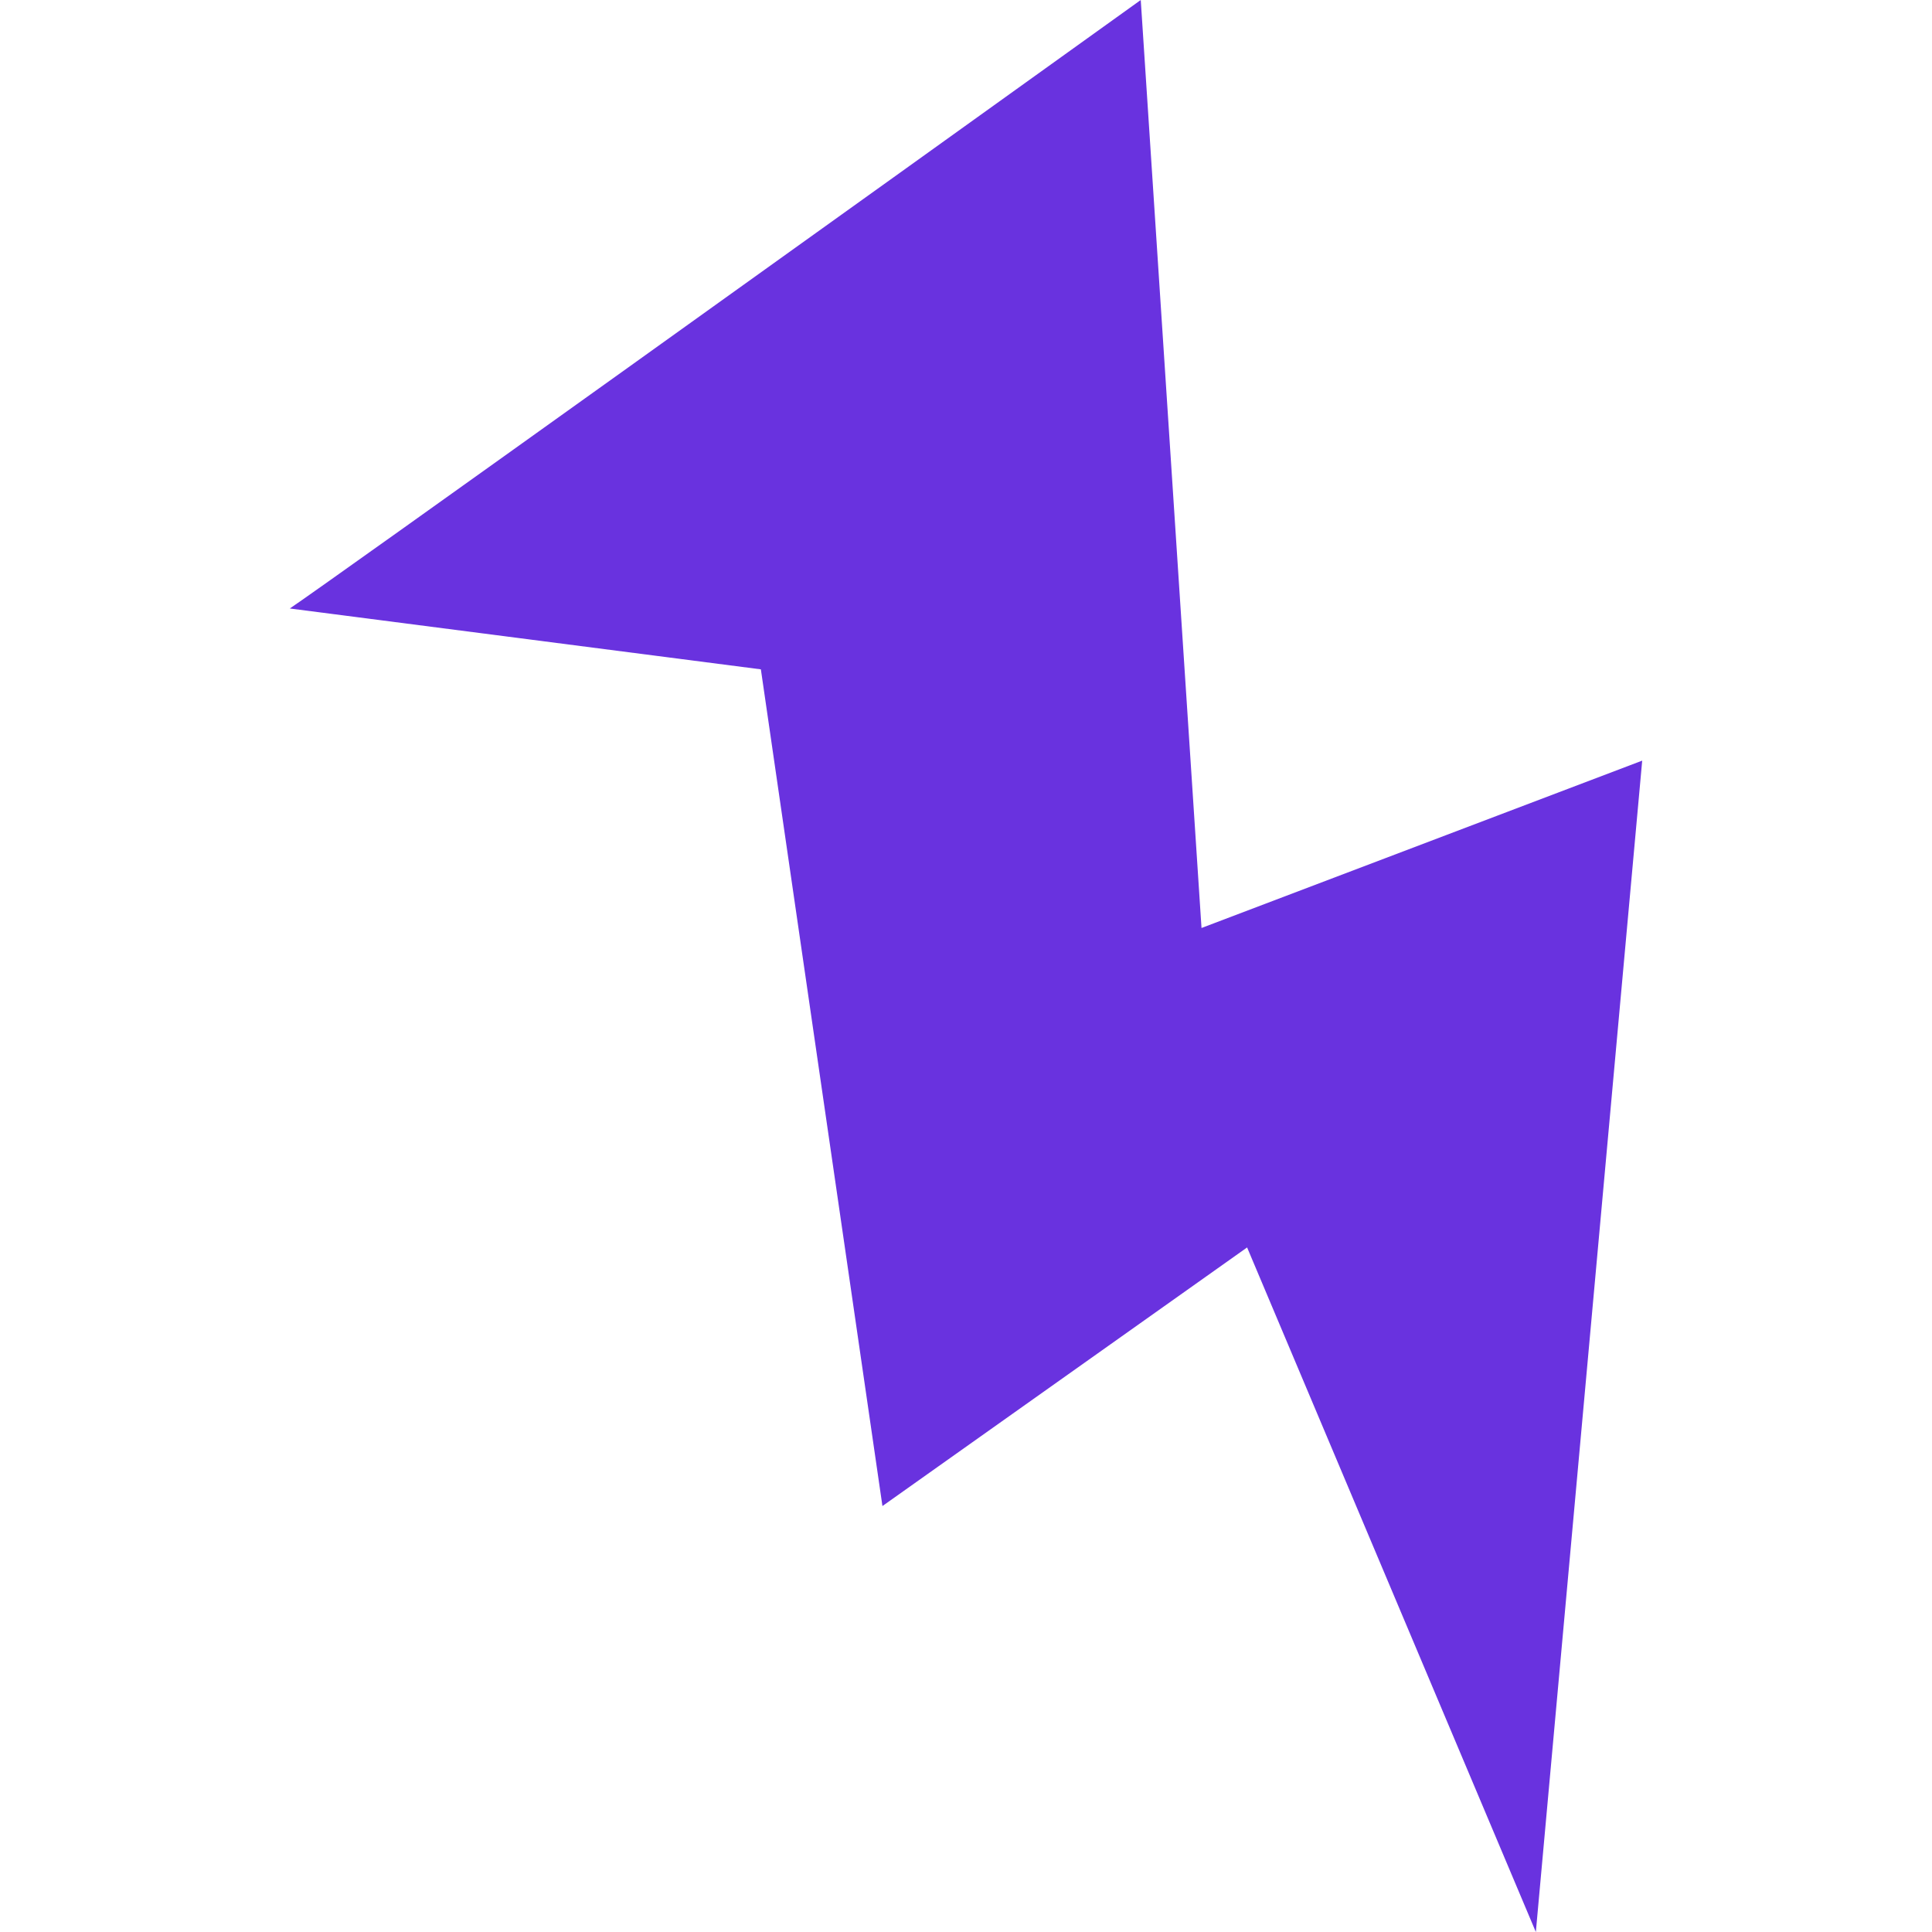
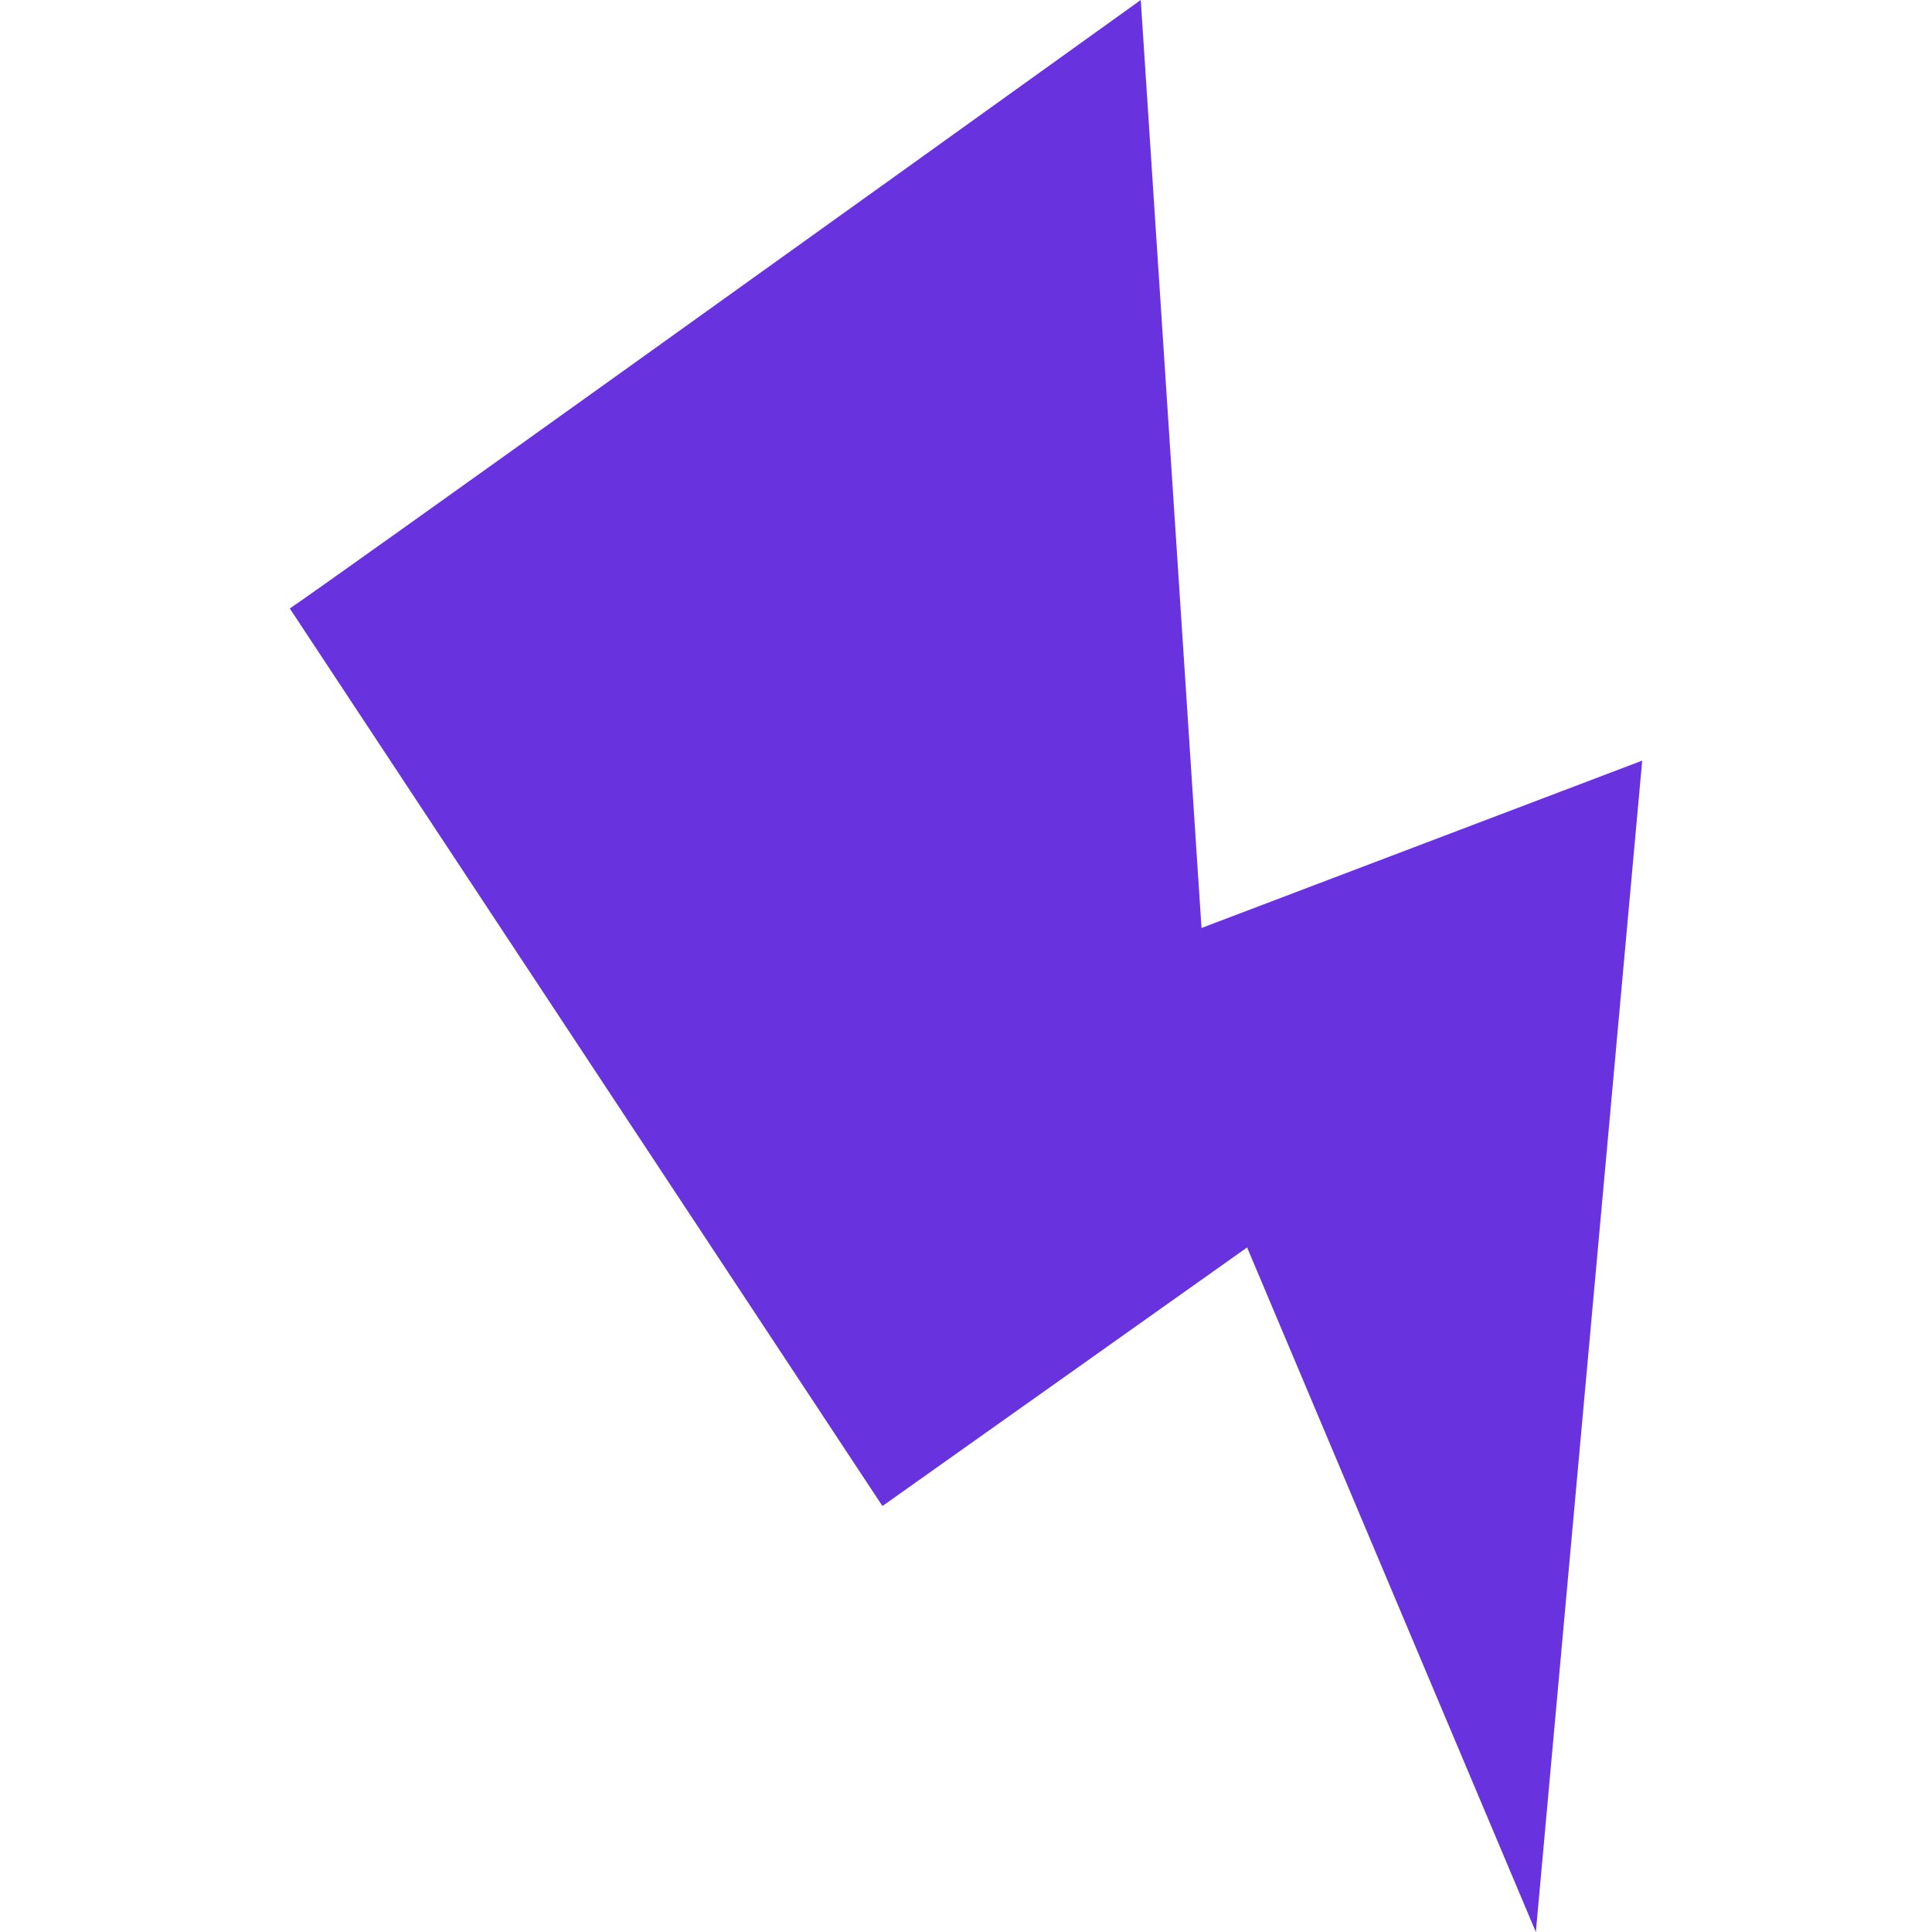
<svg xmlns="http://www.w3.org/2000/svg" width="40" height="40" viewBox="0 0 40 40" fill="none">
-   <path d="M23.618 0C18.06 3.99 6.755 12.095 6 12.598L15.753 13.858L18.27 31.181L25.82 25.827L31.798 40L34 15.748L24.876 19.213L23.618 0Z" fill="#6932DF" />
+   <path d="M23.618 0C18.06 3.99 6.755 12.095 6 12.598L18.27 31.181L25.82 25.827L31.798 40L34 15.748L24.876 19.213L23.618 0Z" fill="#6932DF" />
</svg>